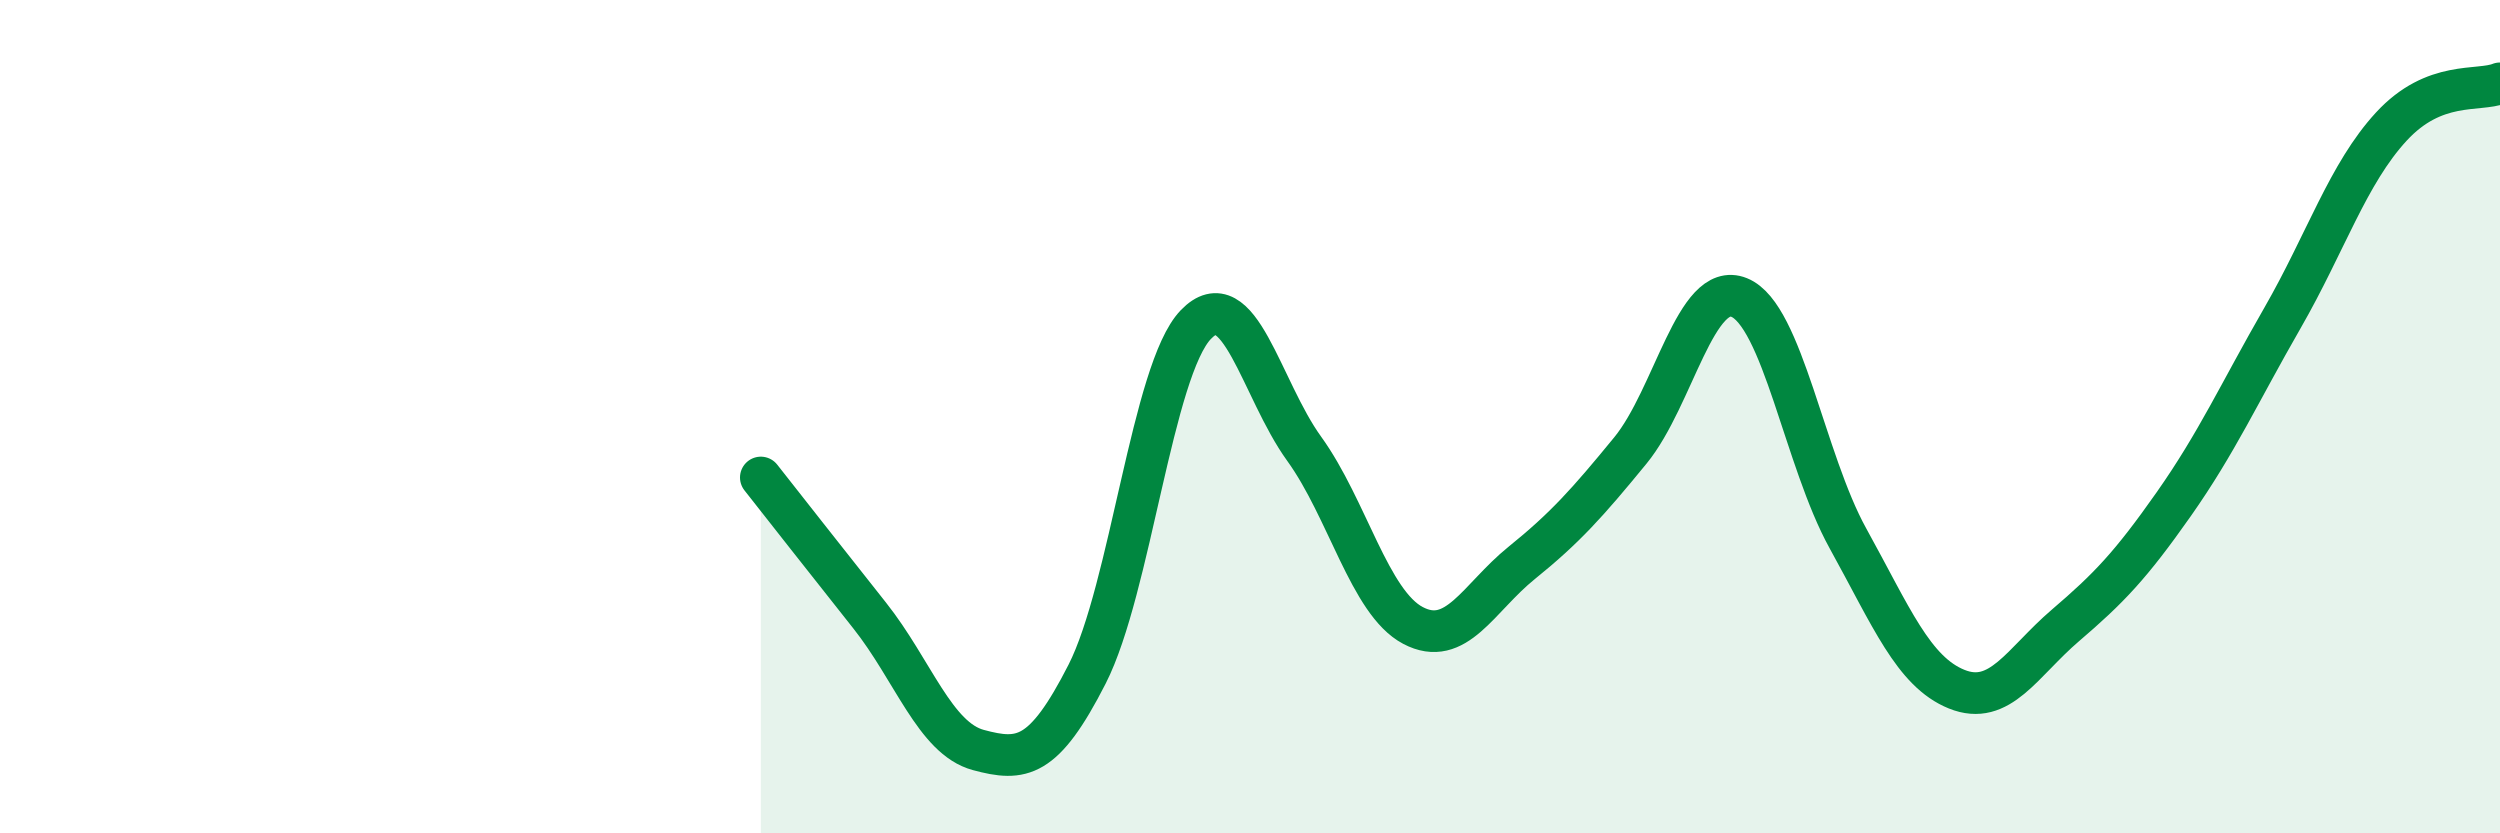
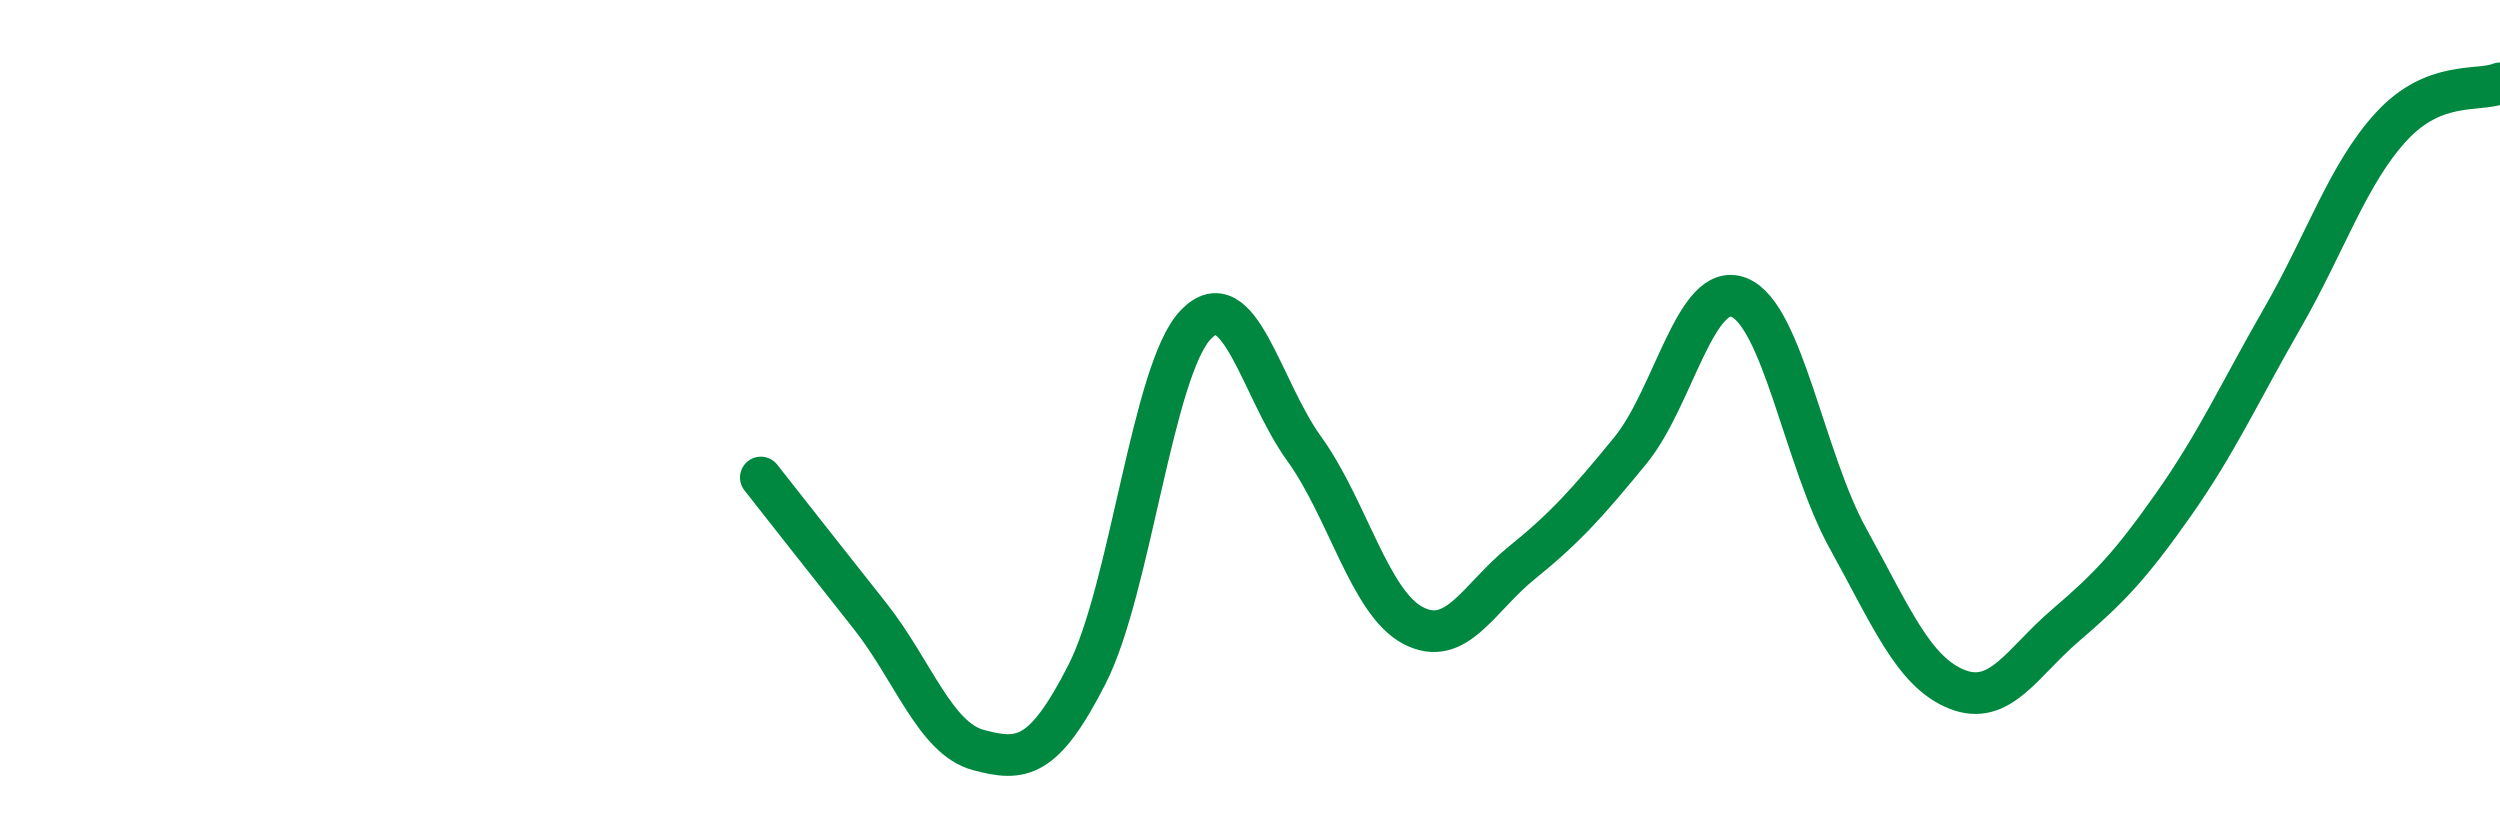
<svg xmlns="http://www.w3.org/2000/svg" width="60" height="20" viewBox="0 0 60 20">
-   <path d="M 18.26,11.46 C 18.78,12.12 19.83,13.46 20.87,14.77 C 21.91,16.08 22.44,17.72 23.48,18 C 24.52,18.28 25.05,18.22 26.09,16.18 C 27.13,14.14 27.66,8.87 28.7,7.79 C 29.74,6.71 30.26,9.33 31.3,10.77 C 32.34,12.21 32.87,14.46 33.91,15.01 C 34.95,15.56 35.48,14.35 36.52,13.51 C 37.56,12.67 38.09,12.08 39.13,10.81 C 40.17,9.54 40.7,6.72 41.74,7.14 C 42.78,7.56 43.31,11.04 44.35,12.92 C 45.39,14.8 45.92,16.12 46.96,16.54 C 48,16.96 48.53,15.9 49.57,15.01 C 50.61,14.12 51.13,13.58 52.17,12.1 C 53.21,10.62 53.74,9.44 54.78,7.63 C 55.82,5.82 56.35,4.17 57.39,3.04 C 58.43,1.91 59.48,2.21 60,2L60 20L18.26 20Z" fill="#008740" opacity="0.1" stroke-linecap="round" stroke-linejoin="round" />
  <path d="M 18.26,11.46 C 18.78,12.12 19.83,13.46 20.87,14.77 C 21.91,16.08 22.44,17.72 23.48,18 C 24.52,18.28 25.05,18.22 26.09,16.18 C 27.13,14.14 27.66,8.87 28.7,7.79 C 29.74,6.71 30.26,9.33 31.3,10.77 C 32.34,12.21 32.87,14.46 33.91,15.01 C 34.95,15.56 35.48,14.35 36.52,13.51 C 37.56,12.67 38.09,12.08 39.13,10.81 C 40.17,9.54 40.7,6.72 41.74,7.14 C 42.78,7.56 43.31,11.04 44.35,12.92 C 45.39,14.8 45.92,16.12 46.96,16.54 C 48,16.96 48.53,15.9 49.57,15.01 C 50.61,14.12 51.13,13.58 52.17,12.1 C 53.21,10.62 53.74,9.44 54.78,7.63 C 55.82,5.82 56.35,4.17 57.39,3.04 C 58.43,1.91 59.48,2.21 60,2" stroke="#008740" stroke-width="1" fill="none" stroke-linecap="round" stroke-linejoin="round" />
</svg>